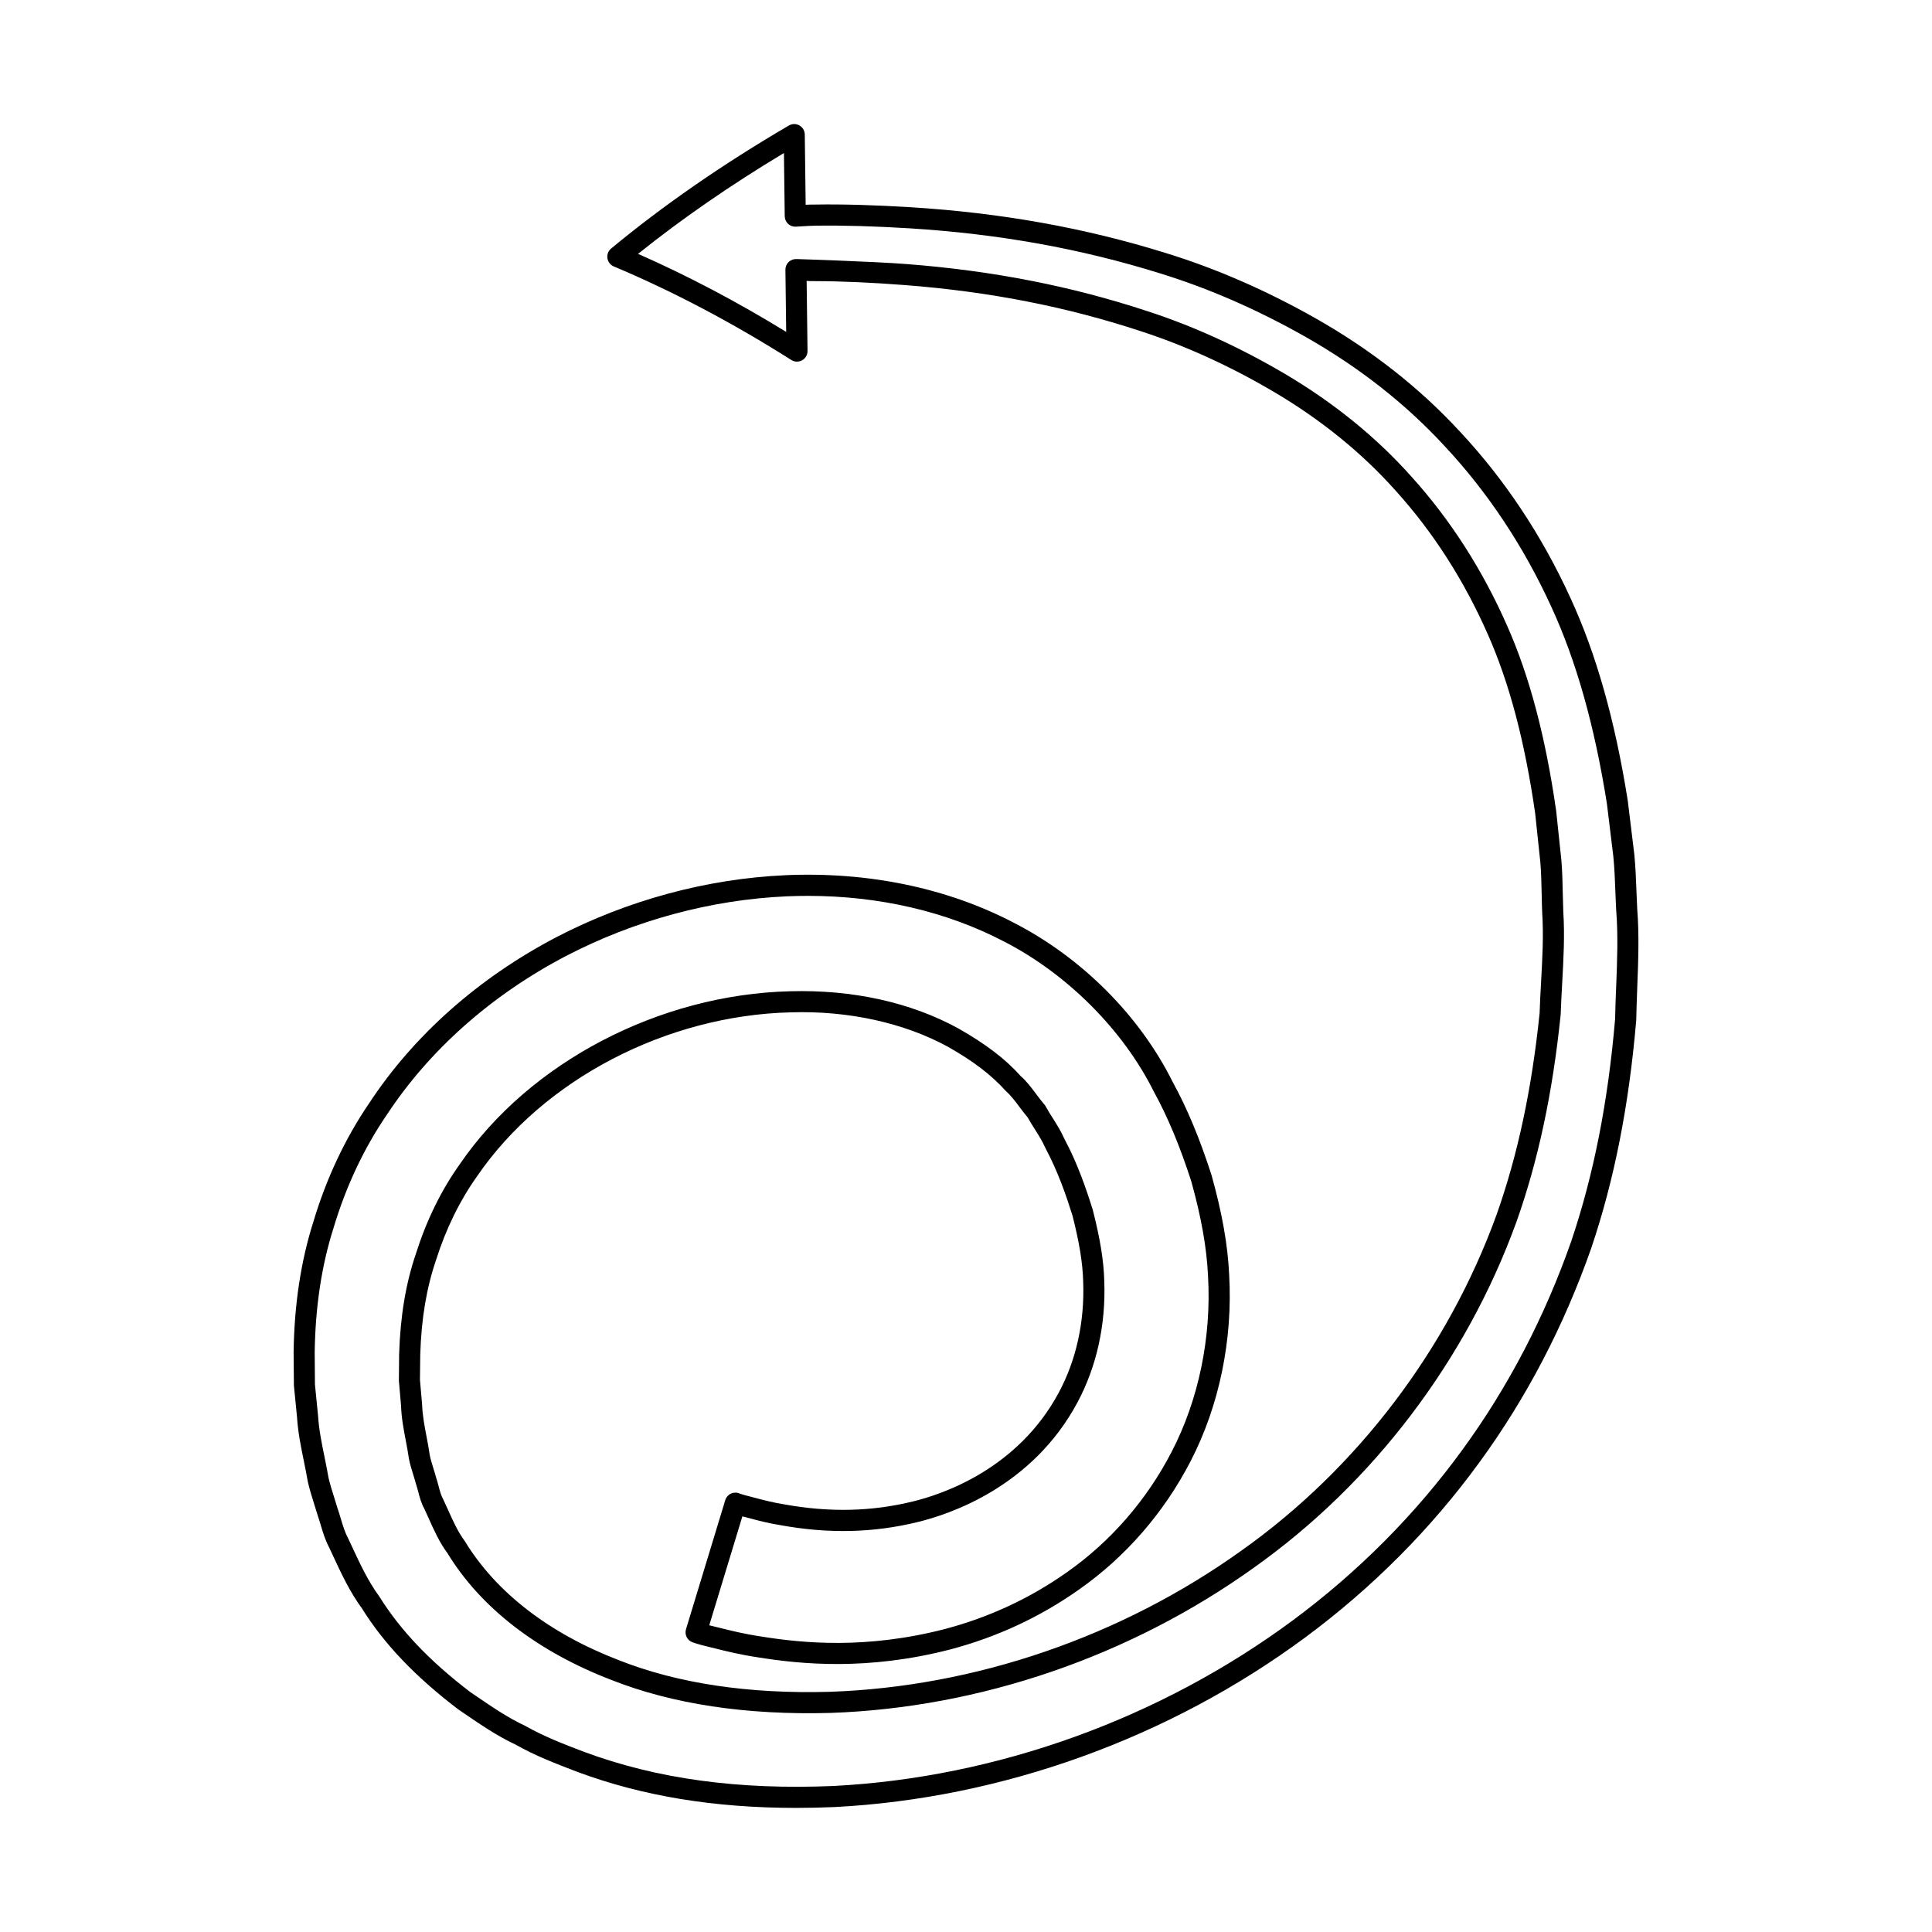
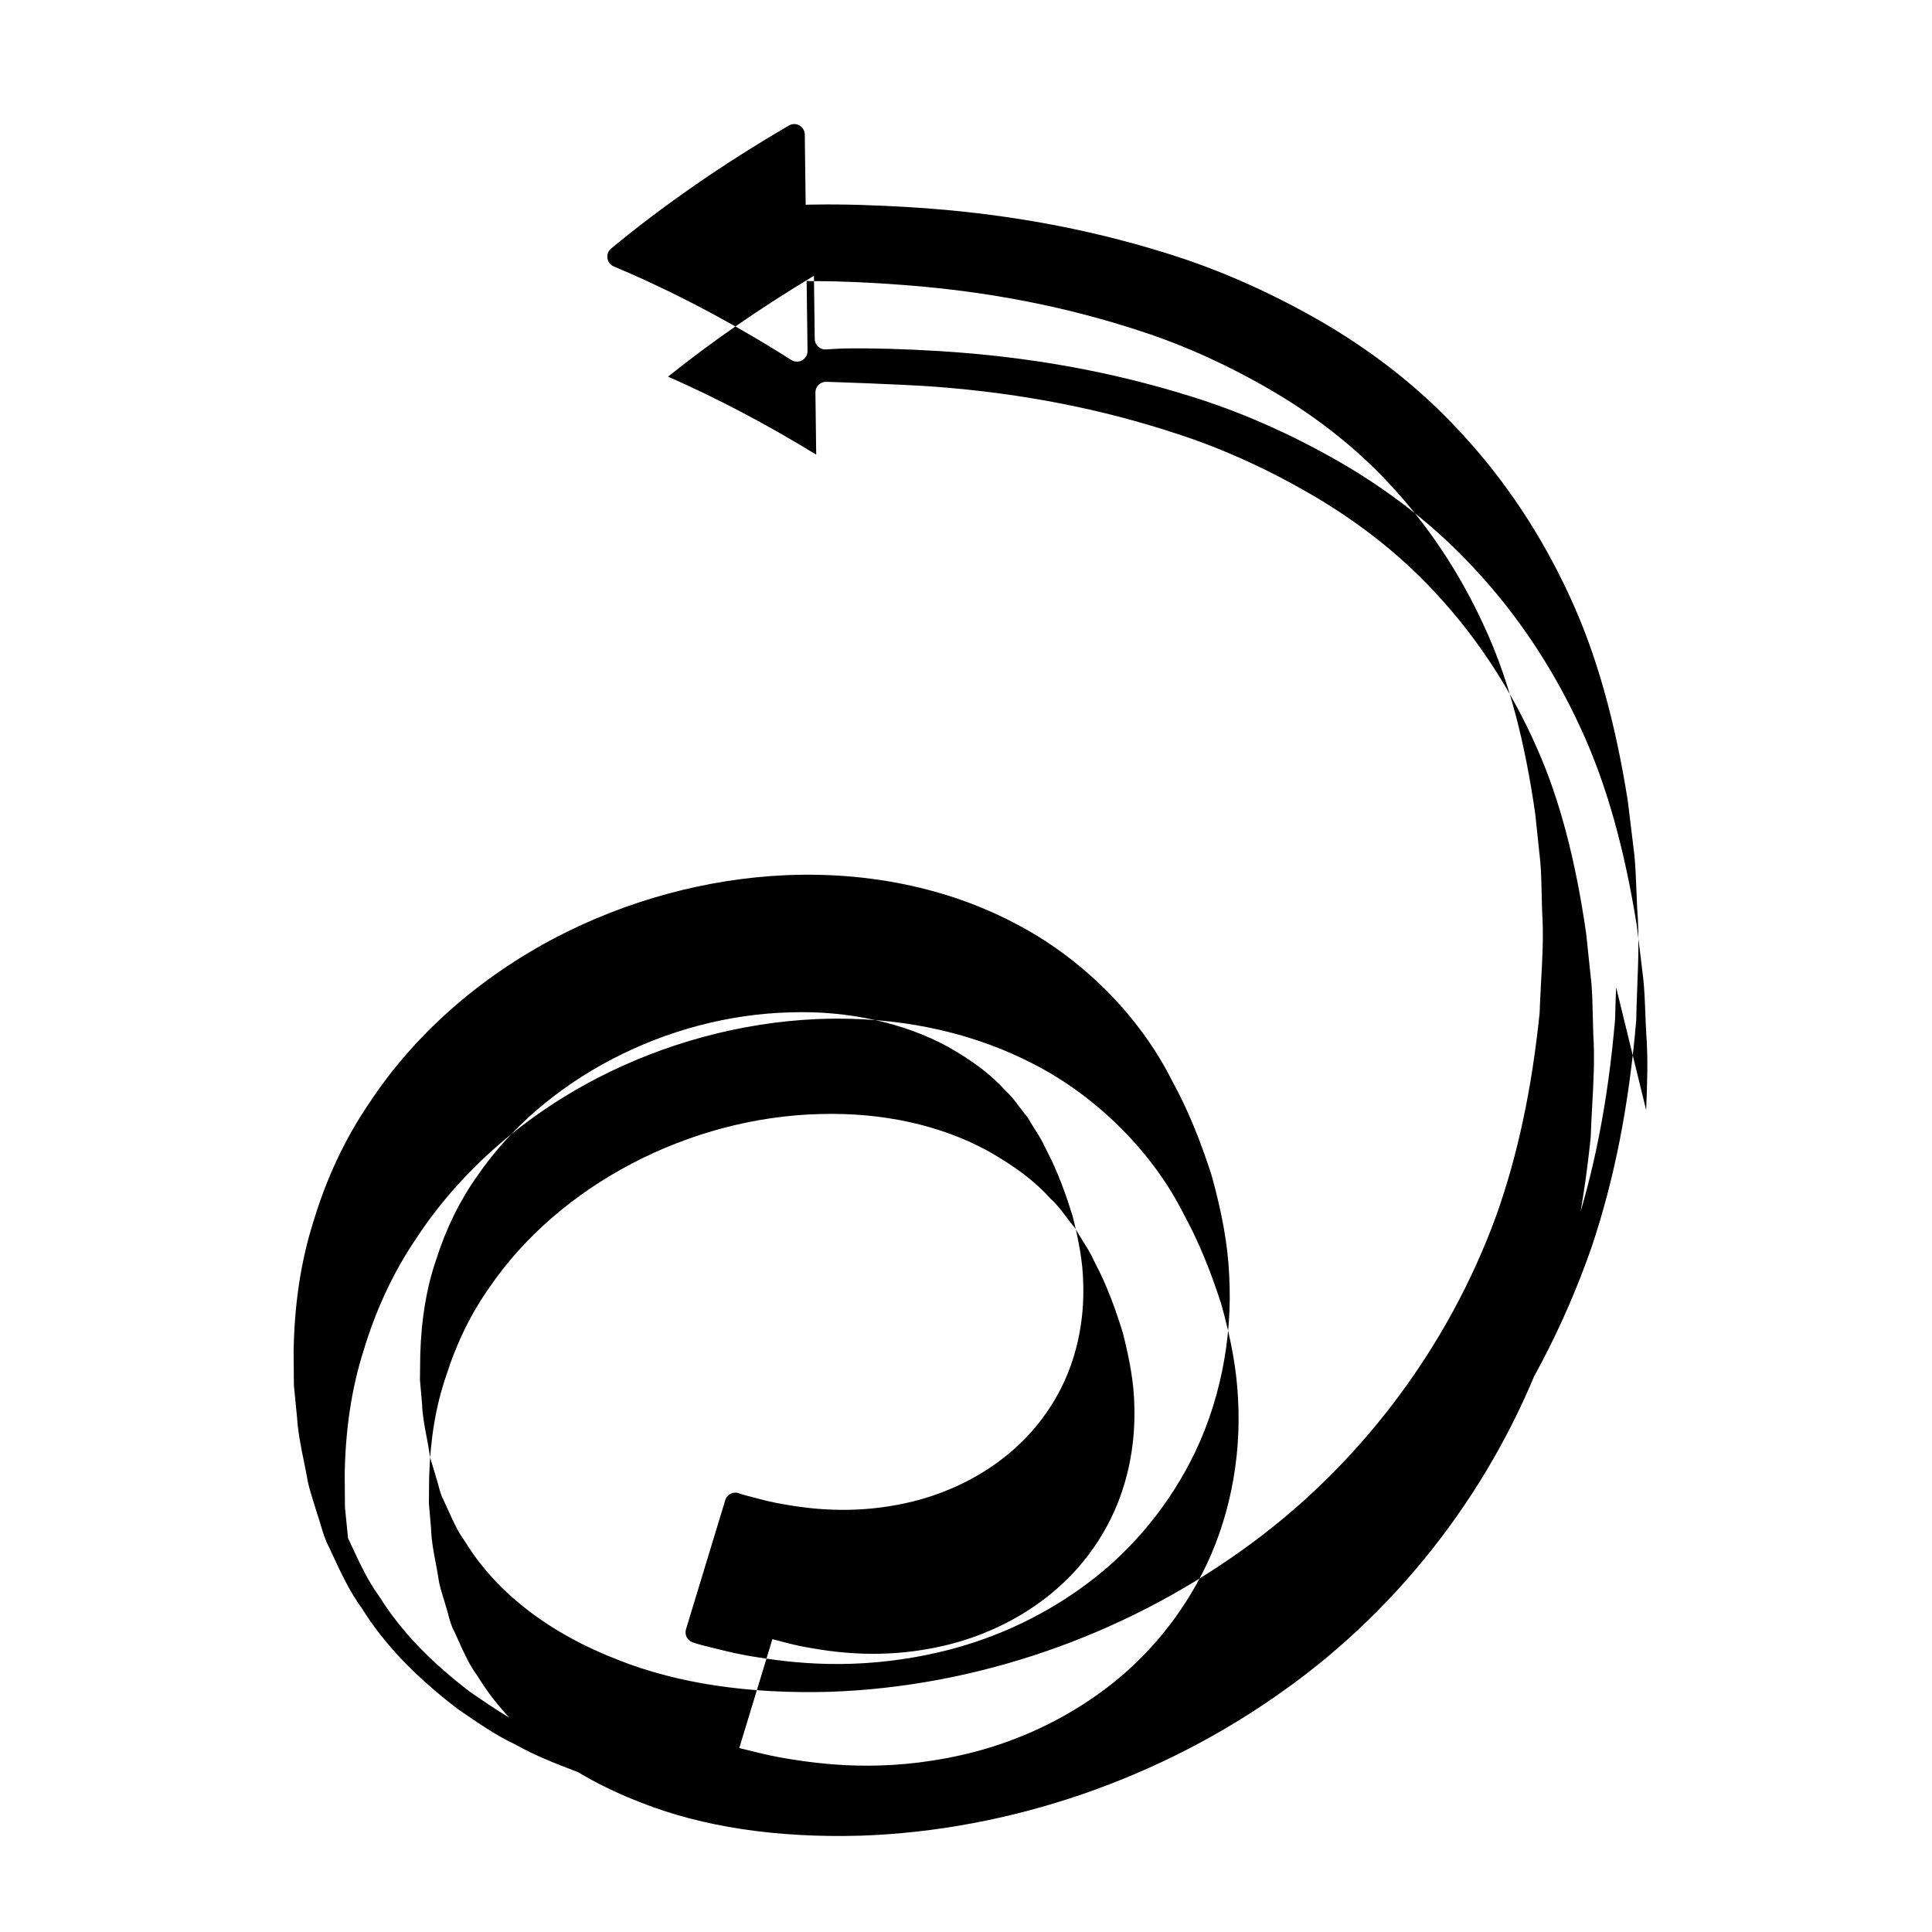
<svg xmlns="http://www.w3.org/2000/svg" fill="#000000" width="800px" height="800px" version="1.1" viewBox="144 144 512 512">
-   <path d="m577.88 405.88c0.27-6.91 0.551-14.055 0.004-20.977-0.09-1.656-0.152-3.309-0.215-4.957-0.121-3.172-0.246-6.332-0.559-9.543l-1.734-14.215c-3.398-21.379-8.379-38.98-15.227-53.805-7.578-16.547-17.43-31.363-29.273-44.027-10.645-11.555-23.492-21.641-38.184-29.973-13.031-7.383-26.34-13.191-39.559-17.27-21.516-6.715-43.699-10.699-67.816-12.195-9.379-0.574-17.906-0.832-25.289-0.707-1.387 0.004-1.965 0.027-2.156 0.039 0.004 0 0.008 0 0.012-0.004-0.023 0-0.203 0.012-0.371 0.023l-0.238-18.629c-0.012-0.996-0.555-1.91-1.422-2.398-0.871-0.496-1.93-0.48-2.789 0.02-17.508 10.234-33.359 21.207-47.113 32.609-0.75 0.625-1.125 1.598-0.98 2.562 0.145 0.969 0.781 1.789 1.684 2.172 15.652 6.586 31.484 14.926 47.051 24.797 0.871 0.551 1.965 0.582 2.863 0.078 0.898-0.5 1.449-1.453 1.434-2.481l-0.234-18.559c0.277 0.043 0.652 0.051 2.242 0.062 6.957 0.012 14.977 0.367 23.844 1.051 22.355 1.727 42.816 5.734 62.559 12.25 11.66 3.789 23.434 9.148 34.988 15.934 12.609 7.418 23.527 16.266 32.465 26.305 9.918 10.965 18.129 23.766 24.418 38.055 5.707 12.859 9.816 28.418 12.555 47.469l1.371 12.98c0.23 2.75 0.285 5.539 0.348 8.34 0.031 1.625 0.066 3.254 0.137 4.949 0.395 6.055 0.059 12.059-0.293 18.41-0.152 2.797-0.309 5.602-0.387 8.227-2.078 20.184-5.812 37.676-11.418 53.469-12.934 35.641-36.926 67.23-67.562 88.957-31.848 22.828-70.598 36.129-109.1 37.449-21.559 0.609-40.359-2.219-55.934-8.379-18.469-7.106-32.531-17.938-40.816-31.535-1.852-2.5-3.141-5.375-4.504-8.422l-1.285-2.801c-0.523-0.918-0.832-2.094-1.156-3.336-0.211-0.797-0.422-1.598-0.629-2.184-0.23-0.855-0.488-1.688-0.742-2.516-0.367-1.18-0.742-2.363-0.969-3.481-0.238-1.688-0.559-3.367-0.875-5.043-0.551-2.891-1.07-5.613-1.164-8.461l-0.57-6.523 0.078-6.672c0.285-9.477 1.652-17.664 4.191-25.09 2.629-8.285 6.285-15.746 10.895-22.219 17.492-25.566 50.102-42.602 83.094-43.402 15.281-0.492 30.07 2.801 41.586 9.082 6.742 3.805 11.574 7.477 15.453 11.797 1.316 1.16 2.406 2.617 3.559 4.16 0.711 0.953 1.422 1.898 2.184 2.789 0.613 1.109 1.266 2.137 1.918 3.164 0.996 1.566 1.934 3.047 2.82 5.016 3.344 6.277 5.519 12.652 7.168 17.91 1.816 7.18 2.688 12.539 2.816 17.422 0.41 10.633-1.832 20.82-6.484 29.461-10.875 20.234-30.727 26.914-38.762 28.848-10.941 2.664-22.039 2.902-33.988 0.738-3.121-0.5-5.609-1.168-7.609-1.699l-1.52-0.398c-1.715-0.402-2.637-0.754-2.734-0.793-0.73-0.305-1.559-0.285-2.269 0.051-0.715 0.336-1.254 0.961-1.484 1.715l-10.41 34.23c-0.426 1.406 0.32 2.91 1.691 3.434 0 0 1.516 0.578 4.59 1.289l1.508 0.371c2.773 0.695 6.57 1.645 11.395 2.363 11.34 1.812 28.953 3.566 50.93-2.133 12.332-3.262 23.781-8.594 34.016-15.836 12.297-8.605 22.512-20.336 29.543-33.926 7.625-14.688 11.273-32.301 10.27-49.57-0.371-7.859-1.84-16.18-4.652-26.285-3.117-9.707-6.504-17.82-10.293-24.715-8.758-17.617-24.145-33.031-42.203-42.273-17.59-9.168-38.457-13.508-60.355-12.559-20.906 0.934-41.953 6.629-60.867 16.465-20.598 10.793-37.734 26.004-49.535 43.965-6.352 9.309-11.332 19.887-14.785 31.406-3.309 10.383-5.07 22.008-5.238 34.613l0.078 8.793 0.824 8.352c0.25 4.027 1.039 7.894 1.805 11.633 0.359 1.773 0.723 3.551 1.055 5.481 0.434 1.953 1.059 3.957 1.691 5.953 0.285 0.91 0.574 1.82 0.883 2.859 0.301 0.859 0.559 1.734 0.824 2.609 0.605 2.035 1.234 4.144 2.277 6.066l0.879 1.895c2.258 4.859 4.59 9.883 7.812 14.246 5.824 9.363 14.113 18.066 25.461 26.699l1.465 1.004c4.418 3.019 8.988 6.144 13.77 8.363 5.203 2.957 10.699 5.059 16.363 7.227 17.203 6.402 36.242 9.551 57.965 9.547 3.344 0 6.758-0.074 10.234-0.223 44.301-2.289 88.574-18.242 124.66-44.914 17.871-13.223 33.438-28.879 46.266-46.523 12.418-17.023 22.371-36.098 29.594-56.727 6.086-18.039 9.977-37.727 11.906-60.371 0.047-2.836 0.156-5.66 0.266-8.477zm-5.59-0.219c-0.113 2.852-0.223 5.711-0.27 8.398-1.879 22.012-5.684 41.27-11.609 58.848-7.031 20.082-16.73 38.668-28.824 55.254-12.5 17.188-27.664 32.434-45.074 45.32-35.211 26.023-78.402 41.586-121.59 43.82-25.266 1.07-46.84-1.859-66.289-9.098-5.352-2.047-10.41-3.981-15.445-6.832-4.562-2.129-8.746-4.988-13.176-8.016l-1.355-0.922c-10.676-8.125-18.52-16.344-24.102-25.297-3.008-4.09-5.125-8.645-7.363-13.469l-0.961-2.047c-0.84-1.559-1.359-3.309-1.914-5.156-0.285-0.957-0.57-1.91-0.859-2.719-0.277-0.941-0.574-1.887-0.871-2.832-0.582-1.836-1.168-3.68-1.535-5.34-0.316-1.855-0.691-3.691-1.066-5.531-0.758-3.715-1.477-7.223-1.707-10.957l-0.816-8.199-0.066-8.48c0.16-11.996 1.832-23.074 4.988-32.977 3.301-11.012 8.031-21.074 14.086-29.945 11.309-17.203 27.727-31.766 47.473-42.113 18.191-9.461 38.434-14.938 58.527-15.836 1.898-0.082 3.781-0.121 5.66-0.121 18.828 0 36.656 4.129 51.875 12.059 16.781 8.594 31.645 23.469 39.812 39.895 3.668 6.676 6.914 14.473 9.891 23.727 2.664 9.586 4.07 17.512 4.426 24.973 0.949 16.309-2.481 32.895-9.652 46.703-6.613 12.793-16.223 23.828-27.789 31.922-9.703 6.859-20.547 11.906-32.215 14.996-20.941 5.43-37.781 3.758-48.656 2.016-4.586-0.684-8.234-1.594-10.895-2.262l-1.574-0.387c-0.516-0.117-0.98-0.23-1.395-0.34l8.777-28.855c0.195 0.051 0.406 0.102 0.625 0.152l1.398 0.367c2.012 0.539 4.766 1.277 8.113 1.812 12.676 2.305 24.535 2.039 36.246-0.816 8.762-2.109 30.43-9.414 42.375-31.637 5.121-9.523 7.594-20.699 7.148-32.293-0.141-5.277-1.059-11.02-3.027-18.762-1.762-5.652-4.047-12.336-7.523-18.844-0.965-2.168-2.062-3.891-3.121-5.562-0.637-1.004-1.277-2.004-1.871-3.106-0.098-0.18-0.219-0.352-0.352-0.504-0.75-0.855-1.43-1.77-2.117-2.691-1.273-1.703-2.59-3.465-4.102-4.773-4.062-4.555-9.348-8.59-16.68-12.73-12.582-6.863-27.945-10.25-44.445-9.781-34.719 0.844-69.09 18.84-87.535 45.797-4.922 6.906-8.836 14.887-11.621 23.672-2.703 7.902-4.164 16.625-4.473 26.723l-0.066 6.996 0.574 6.648c0.09 3.121 0.672 6.195 1.238 9.164 0.301 1.59 0.605 3.18 0.859 4.941 0.297 1.473 0.715 2.836 1.141 4.199 0.234 0.758 0.473 1.516 0.734 2.481 0.223 0.645 0.395 1.316 0.57 1.98 0.387 1.461 0.82 3.121 1.598 4.481l1.148 2.523c1.426 3.184 2.898 6.477 4.977 9.254 8.789 14.453 23.812 26.086 43.422 33.629 16.254 6.426 35.785 9.379 58.137 8.758 39.609-1.359 79.453-15.031 112.18-38.488 31.547-22.371 56.254-54.902 69.582-91.625 5.758-16.23 9.59-34.148 11.73-54.977 0.09-2.773 0.242-5.539 0.395-8.293 0.348-6.238 0.707-12.691 0.293-19.012-0.062-1.594-0.098-3.188-0.133-4.777-0.062-2.914-0.125-5.816-0.367-8.746l-1.387-13.148c-2.824-19.664-7.074-35.707-12.988-49.035-6.523-14.832-15.066-28.137-25.367-39.531-9.309-10.457-20.68-19.676-33.801-27.391-11.902-6.988-24.047-12.516-36.082-16.426-20.164-6.66-41.059-10.75-63.867-12.512-9.008-0.695-29.168-1.328-29.168-1.328-0.77-0.039-1.543 0.223-2.109 0.762-0.57 0.535-0.887 1.285-0.875 2.066l0.207 16.473c-13.008-7.988-26.176-14.922-39.258-20.676 11.555-9.273 24.523-18.238 38.656-26.723l0.215 16.758c0.012 0.77 0.34 1.508 0.906 2.027 0.566 0.523 1.324 0.789 2.098 0.727 0 0 3.902-0.254 5.117-0.258 7.289-0.117 15.664 0.133 24.902 0.695 23.66 1.465 45.41 5.375 66.5 11.957 12.84 3.957 25.777 9.609 38.457 16.789 14.188 8.047 26.578 17.77 36.844 28.91 11.445 12.238 20.961 26.555 28.289 42.559 6.633 14.363 11.469 31.484 14.77 52.246l1.711 14.051c0.297 3.035 0.414 6.086 0.531 9.145 0.066 1.68 0.129 3.363 0.227 5.113 0.52 6.664 0.258 13.332-0.016 20.391z" />
+   <path d="m577.88 405.88c0.27-6.91 0.551-14.055 0.004-20.977-0.09-1.656-0.152-3.309-0.215-4.957-0.121-3.172-0.246-6.332-0.559-9.543l-1.734-14.215c-3.398-21.379-8.379-38.98-15.227-53.805-7.578-16.547-17.43-31.363-29.273-44.027-10.645-11.555-23.492-21.641-38.184-29.973-13.031-7.383-26.34-13.191-39.559-17.27-21.516-6.715-43.699-10.699-67.816-12.195-9.379-0.574-17.906-0.832-25.289-0.707-1.387 0.004-1.965 0.027-2.156 0.039 0.004 0 0.008 0 0.012-0.004-0.023 0-0.203 0.012-0.371 0.023l-0.238-18.629c-0.012-0.996-0.555-1.91-1.422-2.398-0.871-0.496-1.93-0.48-2.789 0.02-17.508 10.234-33.359 21.207-47.113 32.609-0.75 0.625-1.125 1.598-0.98 2.562 0.145 0.969 0.781 1.789 1.684 2.172 15.652 6.586 31.484 14.926 47.051 24.797 0.871 0.551 1.965 0.582 2.863 0.078 0.898-0.5 1.449-1.453 1.434-2.481l-0.234-18.559c0.277 0.043 0.652 0.051 2.242 0.062 6.957 0.012 14.977 0.367 23.844 1.051 22.355 1.727 42.816 5.734 62.559 12.25 11.66 3.789 23.434 9.148 34.988 15.934 12.609 7.418 23.527 16.266 32.465 26.305 9.918 10.965 18.129 23.766 24.418 38.055 5.707 12.859 9.816 28.418 12.555 47.469l1.371 12.98c0.23 2.75 0.285 5.539 0.348 8.34 0.031 1.625 0.066 3.254 0.137 4.949 0.395 6.055 0.059 12.059-0.293 18.41-0.152 2.797-0.309 5.602-0.387 8.227-2.078 20.184-5.812 37.676-11.418 53.469-12.934 35.641-36.926 67.23-67.562 88.957-31.848 22.828-70.598 36.129-109.1 37.449-21.559 0.609-40.359-2.219-55.934-8.379-18.469-7.106-32.531-17.938-40.816-31.535-1.852-2.5-3.141-5.375-4.504-8.422l-1.285-2.801c-0.523-0.918-0.832-2.094-1.156-3.336-0.211-0.797-0.422-1.598-0.629-2.184-0.23-0.855-0.488-1.688-0.742-2.516-0.367-1.18-0.742-2.363-0.969-3.481-0.238-1.688-0.559-3.367-0.875-5.043-0.551-2.891-1.07-5.613-1.164-8.461l-0.57-6.523 0.078-6.672c0.285-9.477 1.652-17.664 4.191-25.09 2.629-8.285 6.285-15.746 10.895-22.219 17.492-25.566 50.102-42.602 83.094-43.402 15.281-0.492 30.07 2.801 41.586 9.082 6.742 3.805 11.574 7.477 15.453 11.797 1.316 1.16 2.406 2.617 3.559 4.16 0.711 0.953 1.422 1.898 2.184 2.789 0.613 1.109 1.266 2.137 1.918 3.164 0.996 1.566 1.934 3.047 2.82 5.016 3.344 6.277 5.519 12.652 7.168 17.91 1.816 7.18 2.688 12.539 2.816 17.422 0.41 10.633-1.832 20.82-6.484 29.461-10.875 20.234-30.727 26.914-38.762 28.848-10.941 2.664-22.039 2.902-33.988 0.738-3.121-0.5-5.609-1.168-7.609-1.699l-1.52-0.398c-1.715-0.402-2.637-0.754-2.734-0.793-0.73-0.305-1.559-0.285-2.269 0.051-0.715 0.336-1.254 0.961-1.484 1.715l-10.41 34.23c-0.426 1.406 0.32 2.91 1.691 3.434 0 0 1.516 0.578 4.59 1.289l1.508 0.371c2.773 0.695 6.57 1.645 11.395 2.363 11.34 1.812 28.953 3.566 50.93-2.133 12.332-3.262 23.781-8.594 34.016-15.836 12.297-8.605 22.512-20.336 29.543-33.926 7.625-14.688 11.273-32.301 10.27-49.57-0.371-7.859-1.84-16.18-4.652-26.285-3.117-9.707-6.504-17.82-10.293-24.715-8.758-17.617-24.145-33.031-42.203-42.273-17.59-9.168-38.457-13.508-60.355-12.559-20.906 0.934-41.953 6.629-60.867 16.465-20.598 10.793-37.734 26.004-49.535 43.965-6.352 9.309-11.332 19.887-14.785 31.406-3.309 10.383-5.07 22.008-5.238 34.613l0.078 8.793 0.824 8.352c0.25 4.027 1.039 7.894 1.805 11.633 0.359 1.773 0.723 3.551 1.055 5.481 0.434 1.953 1.059 3.957 1.691 5.953 0.285 0.91 0.574 1.82 0.883 2.859 0.301 0.859 0.559 1.734 0.824 2.609 0.605 2.035 1.234 4.144 2.277 6.066l0.879 1.895c2.258 4.859 4.59 9.883 7.812 14.246 5.824 9.363 14.113 18.066 25.461 26.699l1.465 1.004c4.418 3.019 8.988 6.144 13.77 8.363 5.203 2.957 10.699 5.059 16.363 7.227 17.203 6.402 36.242 9.551 57.965 9.547 3.344 0 6.758-0.074 10.234-0.223 44.301-2.289 88.574-18.242 124.66-44.914 17.871-13.223 33.438-28.879 46.266-46.523 12.418-17.023 22.371-36.098 29.594-56.727 6.086-18.039 9.977-37.727 11.906-60.371 0.047-2.836 0.156-5.66 0.266-8.477zm-5.59-0.219c-0.113 2.852-0.223 5.711-0.27 8.398-1.879 22.012-5.684 41.27-11.609 58.848-7.031 20.082-16.73 38.668-28.824 55.254-12.5 17.188-27.664 32.434-45.074 45.32-35.211 26.023-78.402 41.586-121.59 43.82-25.266 1.07-46.84-1.859-66.289-9.098-5.352-2.047-10.41-3.981-15.445-6.832-4.562-2.129-8.746-4.988-13.176-8.016l-1.355-0.922c-10.676-8.125-18.52-16.344-24.102-25.297-3.008-4.09-5.125-8.645-7.363-13.469l-0.961-2.047l-0.816-8.199-0.066-8.48c0.16-11.996 1.832-23.074 4.988-32.977 3.301-11.012 8.031-21.074 14.086-29.945 11.309-17.203 27.727-31.766 47.473-42.113 18.191-9.461 38.434-14.938 58.527-15.836 1.898-0.082 3.781-0.121 5.66-0.121 18.828 0 36.656 4.129 51.875 12.059 16.781 8.594 31.645 23.469 39.812 39.895 3.668 6.676 6.914 14.473 9.891 23.727 2.664 9.586 4.07 17.512 4.426 24.973 0.949 16.309-2.481 32.895-9.652 46.703-6.613 12.793-16.223 23.828-27.789 31.922-9.703 6.859-20.547 11.906-32.215 14.996-20.941 5.43-37.781 3.758-48.656 2.016-4.586-0.684-8.234-1.594-10.895-2.262l-1.574-0.387c-0.516-0.117-0.98-0.23-1.395-0.34l8.777-28.855c0.195 0.051 0.406 0.102 0.625 0.152l1.398 0.367c2.012 0.539 4.766 1.277 8.113 1.812 12.676 2.305 24.535 2.039 36.246-0.816 8.762-2.109 30.43-9.414 42.375-31.637 5.121-9.523 7.594-20.699 7.148-32.293-0.141-5.277-1.059-11.02-3.027-18.762-1.762-5.652-4.047-12.336-7.523-18.844-0.965-2.168-2.062-3.891-3.121-5.562-0.637-1.004-1.277-2.004-1.871-3.106-0.098-0.18-0.219-0.352-0.352-0.504-0.75-0.855-1.43-1.77-2.117-2.691-1.273-1.703-2.59-3.465-4.102-4.773-4.062-4.555-9.348-8.59-16.68-12.73-12.582-6.863-27.945-10.25-44.445-9.781-34.719 0.844-69.09 18.84-87.535 45.797-4.922 6.906-8.836 14.887-11.621 23.672-2.703 7.902-4.164 16.625-4.473 26.723l-0.066 6.996 0.574 6.648c0.09 3.121 0.672 6.195 1.238 9.164 0.301 1.59 0.605 3.18 0.859 4.941 0.297 1.473 0.715 2.836 1.141 4.199 0.234 0.758 0.473 1.516 0.734 2.481 0.223 0.645 0.395 1.316 0.57 1.98 0.387 1.461 0.82 3.121 1.598 4.481l1.148 2.523c1.426 3.184 2.898 6.477 4.977 9.254 8.789 14.453 23.812 26.086 43.422 33.629 16.254 6.426 35.785 9.379 58.137 8.758 39.609-1.359 79.453-15.031 112.18-38.488 31.547-22.371 56.254-54.902 69.582-91.625 5.758-16.23 9.59-34.148 11.73-54.977 0.09-2.773 0.242-5.539 0.395-8.293 0.348-6.238 0.707-12.691 0.293-19.012-0.062-1.594-0.098-3.188-0.133-4.777-0.062-2.914-0.125-5.816-0.367-8.746l-1.387-13.148c-2.824-19.664-7.074-35.707-12.988-49.035-6.523-14.832-15.066-28.137-25.367-39.531-9.309-10.457-20.68-19.676-33.801-27.391-11.902-6.988-24.047-12.516-36.082-16.426-20.164-6.66-41.059-10.75-63.867-12.512-9.008-0.695-29.168-1.328-29.168-1.328-0.77-0.039-1.543 0.223-2.109 0.762-0.57 0.535-0.887 1.285-0.875 2.066l0.207 16.473c-13.008-7.988-26.176-14.922-39.258-20.676 11.555-9.273 24.523-18.238 38.656-26.723l0.215 16.758c0.012 0.77 0.34 1.508 0.906 2.027 0.566 0.523 1.324 0.789 2.098 0.727 0 0 3.902-0.254 5.117-0.258 7.289-0.117 15.664 0.133 24.902 0.695 23.66 1.465 45.41 5.375 66.5 11.957 12.84 3.957 25.777 9.609 38.457 16.789 14.188 8.047 26.578 17.77 36.844 28.91 11.445 12.238 20.961 26.555 28.289 42.559 6.633 14.363 11.469 31.484 14.77 52.246l1.711 14.051c0.297 3.035 0.414 6.086 0.531 9.145 0.066 1.68 0.129 3.363 0.227 5.113 0.52 6.664 0.258 13.332-0.016 20.391z" />
</svg>